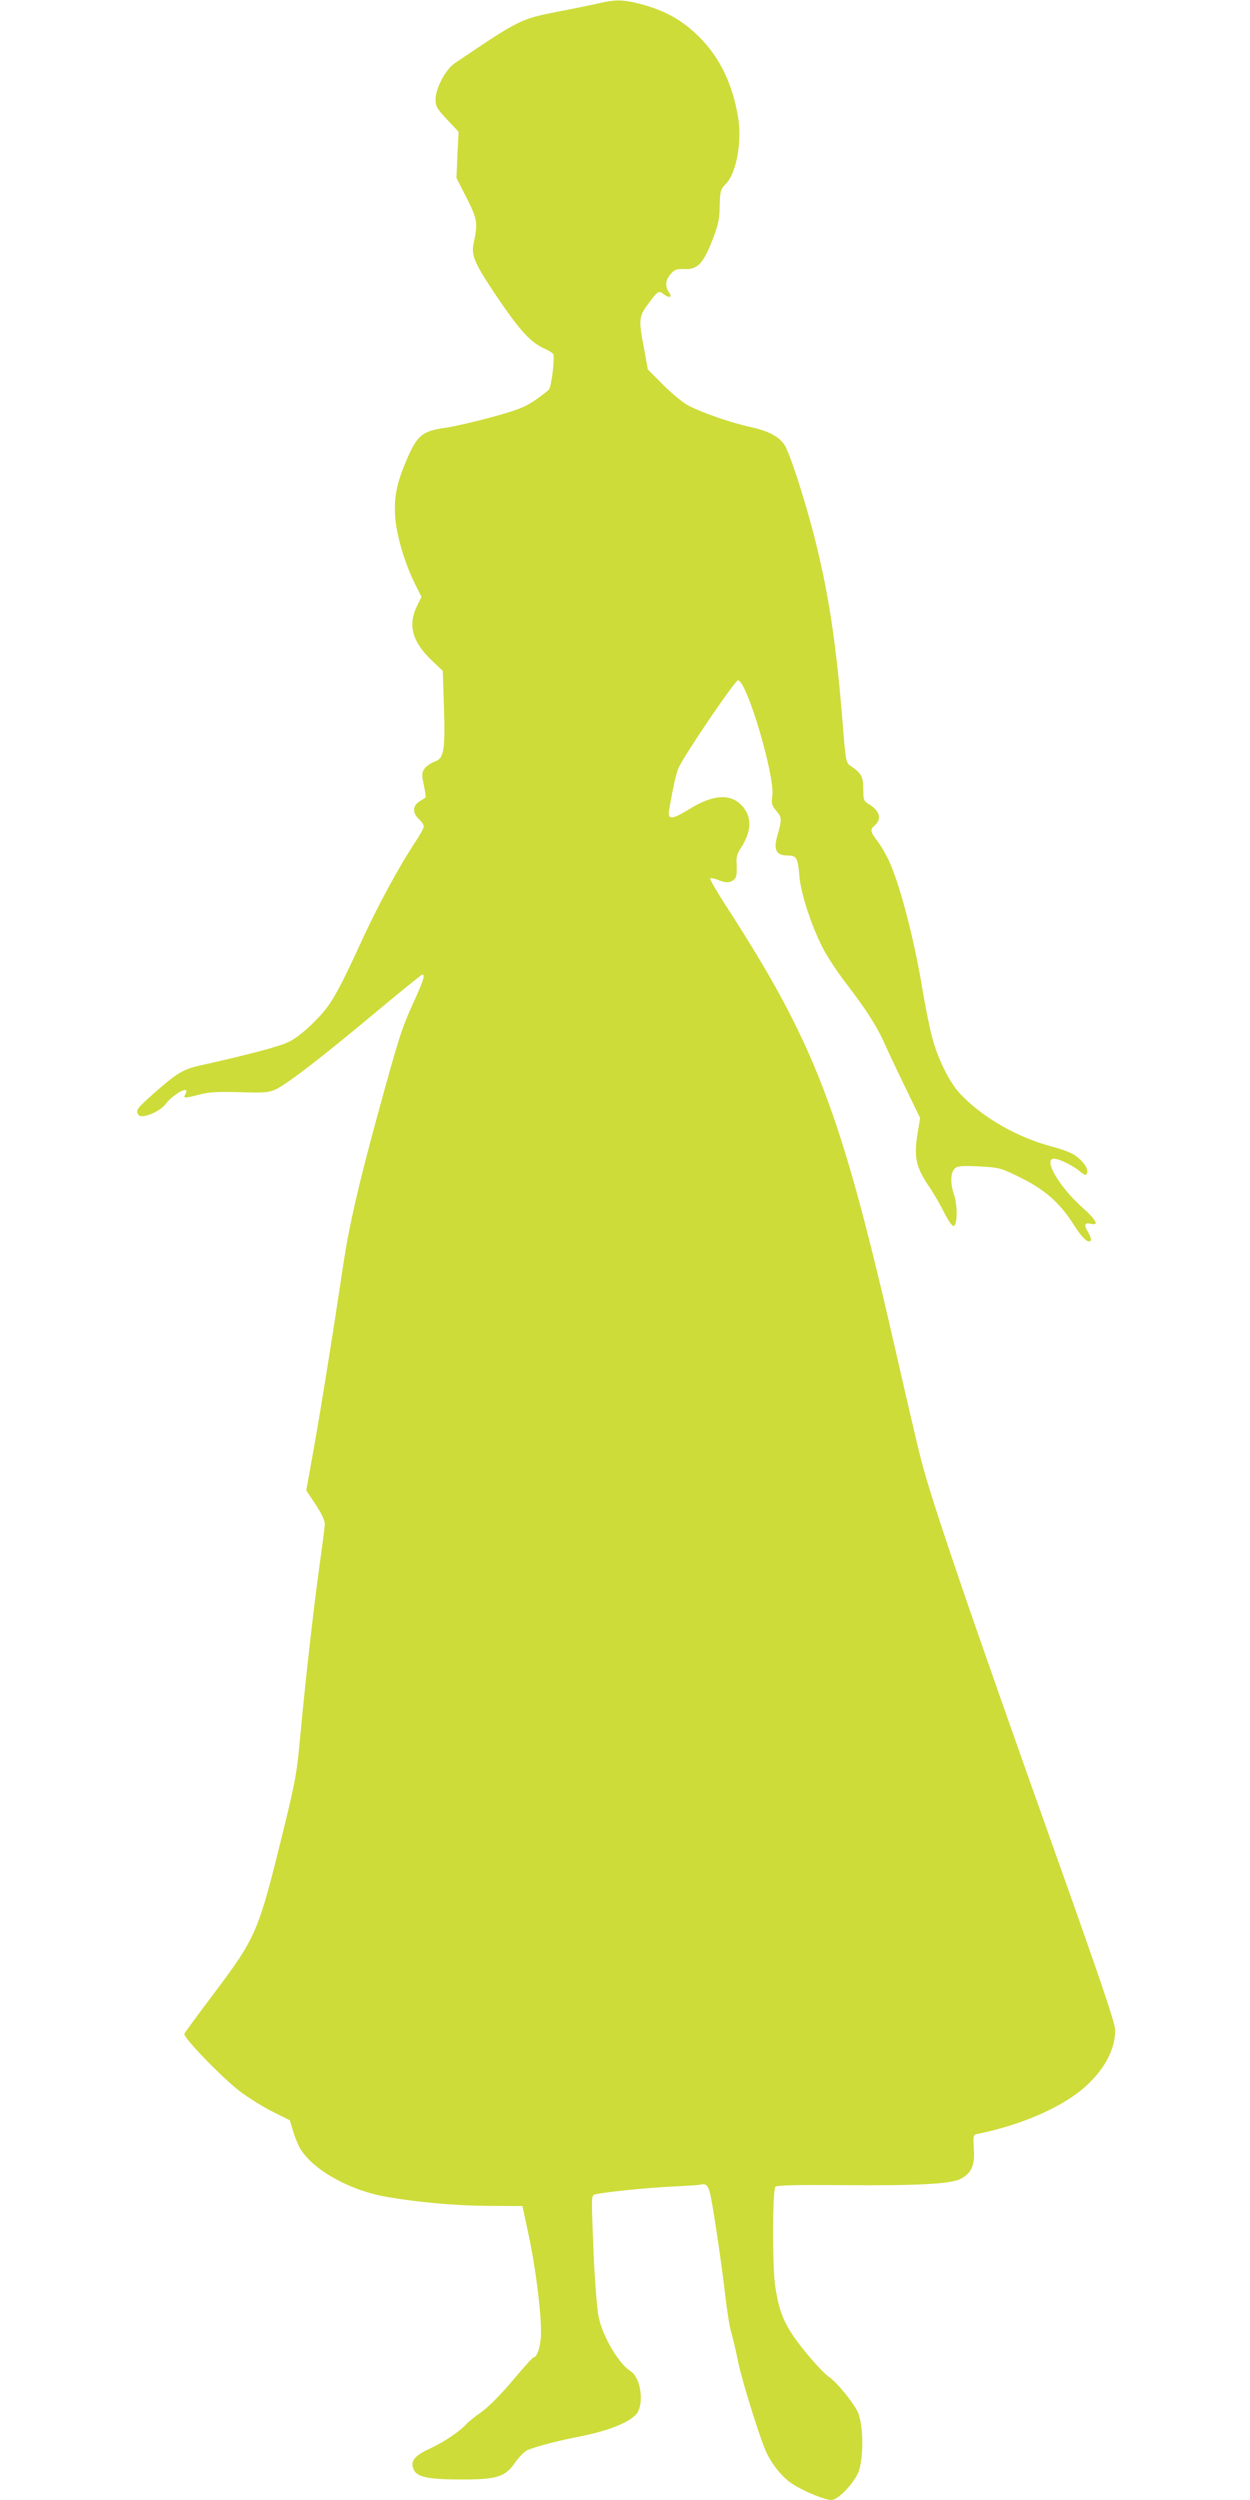
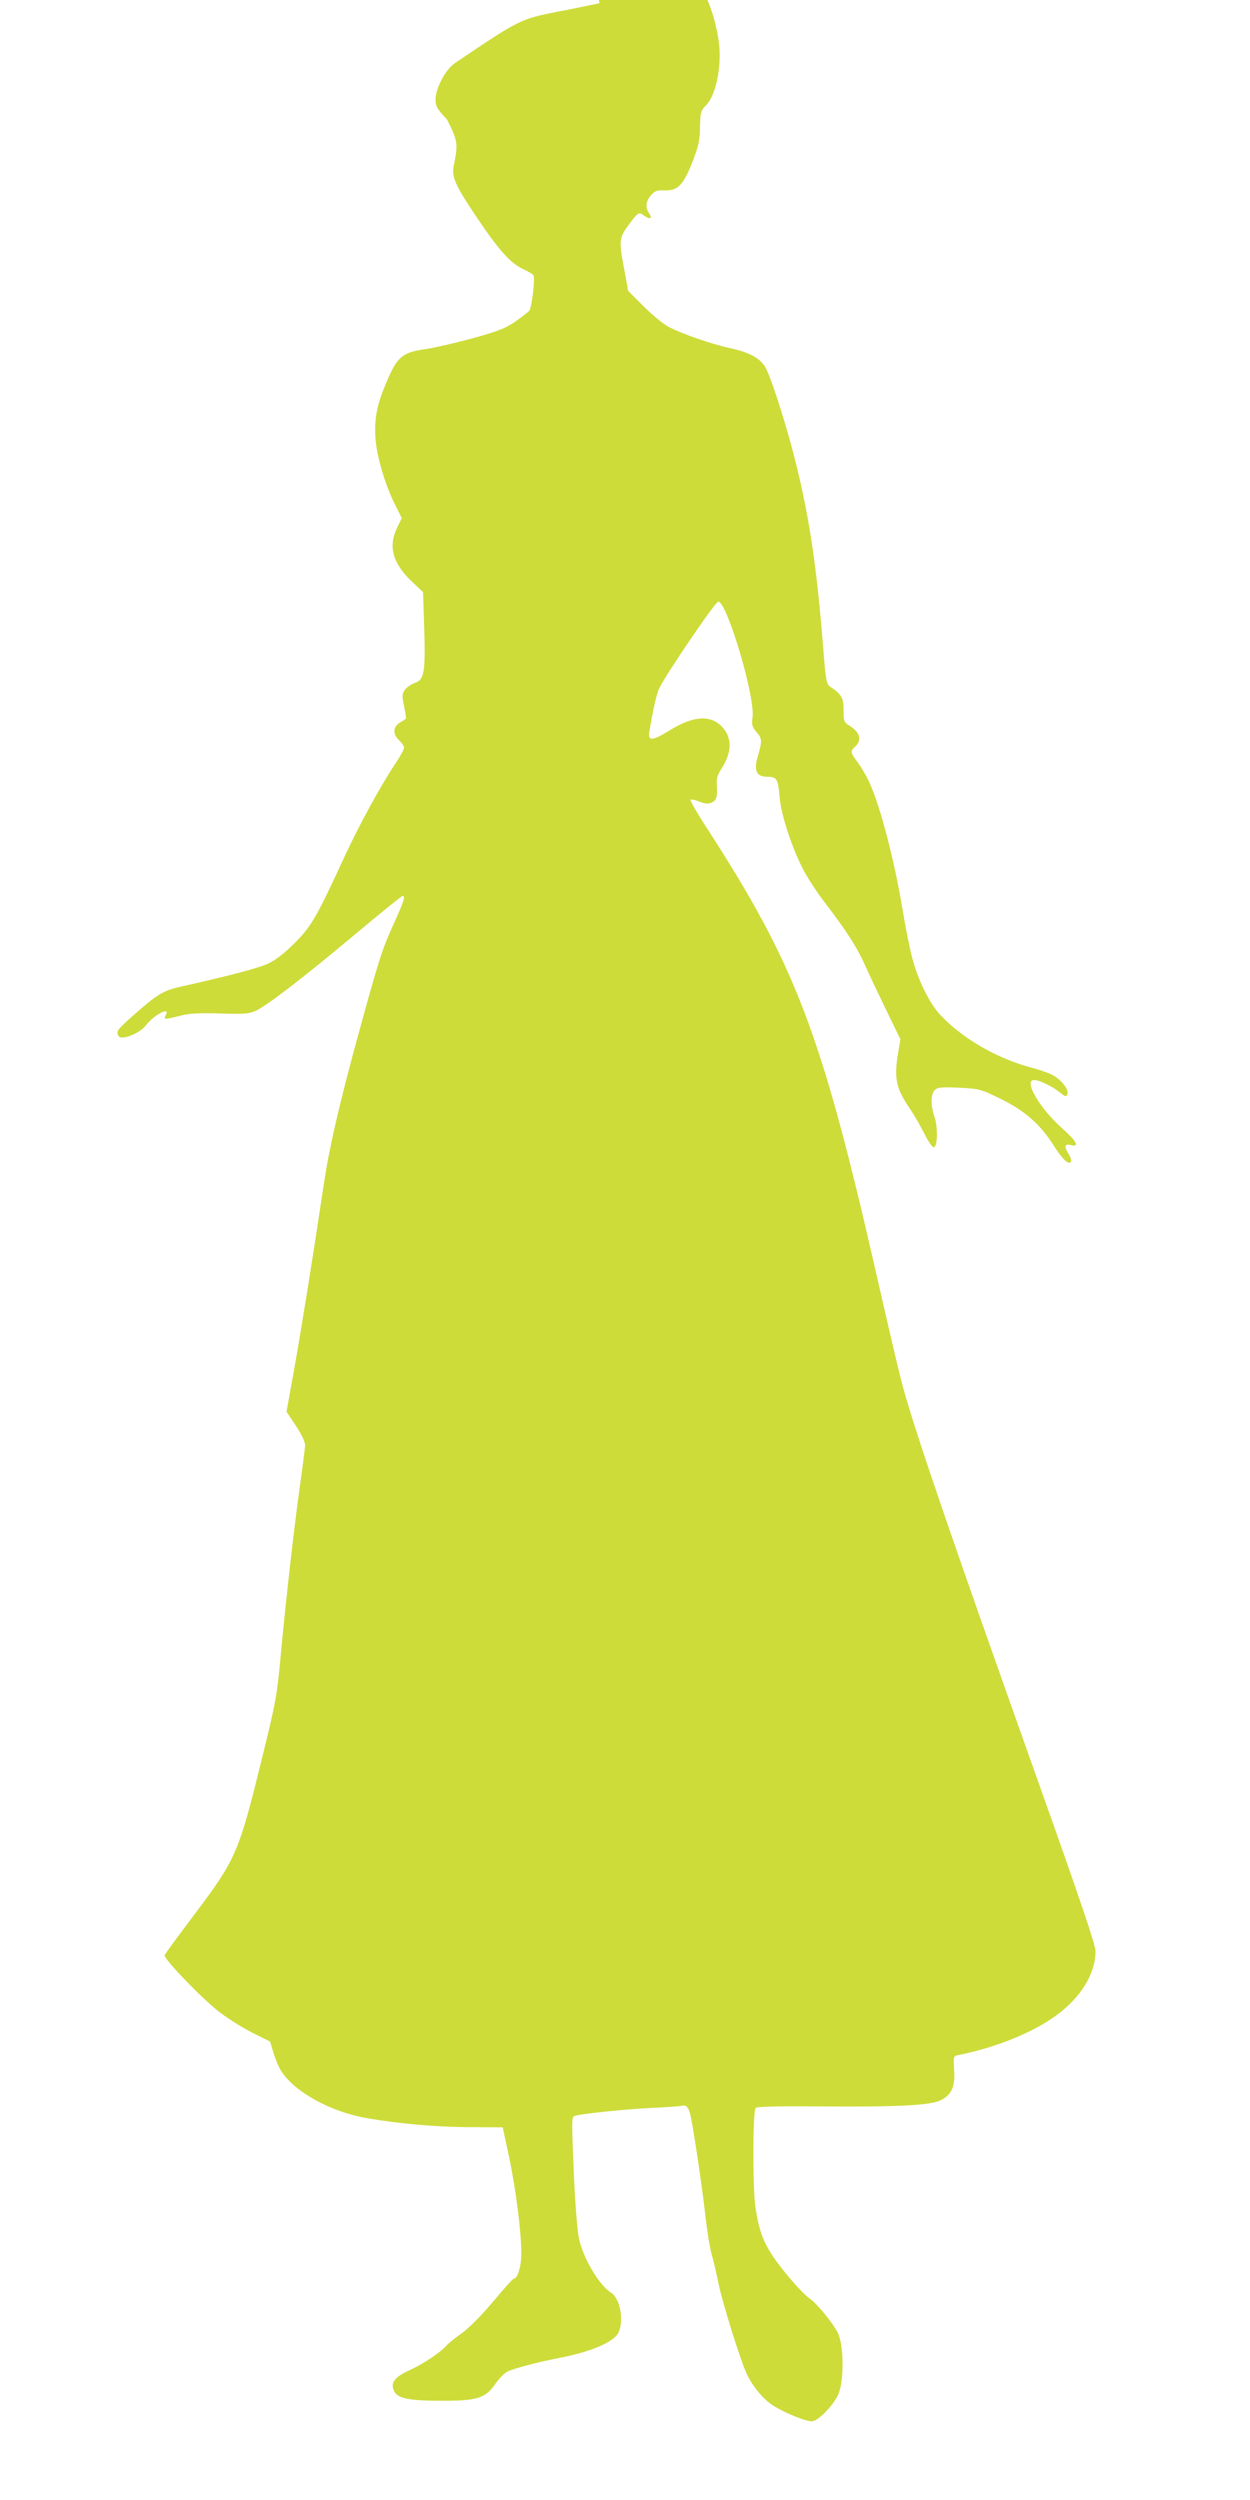
<svg xmlns="http://www.w3.org/2000/svg" version="1.0" width="640pt" height="1280pt" viewBox="0 0 640 1280" preserveAspectRatio="xMidYMid meet">
  <g transform="translate(0,1280) scale(0.1,-0.1)" fill="#cddc39" stroke="none">
-     <path d="M3070 12784 c-30 -7 -127 -27 -215 -44 -190 -37 -197 -41 -527 -264 -47 -32 -98 -129 -98 -185 0 -35 7 -48 59 -103 l59 -63 -6 -118 -5 -118 53 -104 c55 -110 57 -125 35 -232 -13 -60 4 -100 111 -260 120 -179 178 -244 246 -275 26 -12 49 -26 51 -32 8 -22 -10 -165 -22 -180 -8 -9 -41 -34 -74 -57 -50 -34 -89 -49 -220 -85 -88 -24 -194 -48 -234 -54 -121 -16 -148 -39 -202 -167 -49 -114 -64 -187 -58 -283 5 -96 49 -244 102 -350 l33 -66 -24 -49 c-46 -96 -23 -181 75 -275 l58 -55 6 -185 c7 -225 0 -264 -49 -280 -19 -7 -42 -23 -51 -36 -14 -21 -14 -32 -3 -84 7 -33 11 -62 9 -63 -2 -2 -16 -11 -31 -20 -36 -22 -37 -60 -3 -91 14 -13 25 -30 25 -37 0 -8 -19 -43 -43 -79 -78 -117 -186 -315 -263 -481 -143 -311 -170 -356 -256 -442 -52 -52 -98 -87 -135 -104 -49 -23 -211 -65 -443 -117 -92 -20 -123 -39 -239 -141 -91 -81 -98 -89 -82 -113 14 -23 107 14 138 54 42 55 128 100 103 54 -13 -24 -9 -25 72 -4 49 13 94 15 205 12 122 -4 148 -2 182 13 56 25 236 163 511 393 129 108 238 196 242 196 16 0 7 -28 -46 -145 -61 -135 -73 -173 -186 -585 -95 -350 -142 -554 -171 -745 -54 -362 -113 -730 -150 -938 l-41 -228 48 -72 c32 -49 47 -82 47 -102 -1 -16 -13 -111 -27 -210 -31 -224 -69 -560 -97 -855 -19 -210 -25 -245 -94 -525 -122 -497 -135 -525 -344 -804 -84 -111 -154 -207 -157 -214 -7 -18 191 -223 282 -293 42 -32 118 -80 168 -105 l90 -45 17 -57 c9 -30 26 -72 38 -91 68 -109 255 -213 446 -245 157 -27 346 -44 510 -45 l180 -1 32 -150 c35 -164 63 -384 63 -495 0 -68 -19 -130 -39 -130 -4 0 -52 -53 -105 -117 -60 -71 -122 -134 -159 -161 -34 -24 -69 -52 -77 -61 -33 -38 -118 -95 -187 -127 -82 -37 -104 -66 -85 -108 17 -39 76 -51 247 -51 181 0 222 13 274 89 18 25 44 52 59 60 32 16 155 49 270 71 163 32 278 82 300 130 29 63 7 176 -39 204 -60 37 -143 177 -164 278 -8 38 -19 177 -25 309 -13 312 -13 311 5 318 27 10 266 35 400 41 72 3 137 8 145 10 26 8 39 -9 49 -61 21 -108 61 -386 75 -514 9 -74 22 -158 31 -186 8 -28 24 -95 35 -150 21 -102 118 -411 147 -467 32 -64 84 -126 132 -156 57 -37 165 -81 198 -81 32 0 109 78 136 138 30 67 29 250 -2 314 -24 50 -109 153 -145 177 -37 25 -143 147 -191 221 -49 75 -69 133 -86 245 -15 100 -14 494 1 509 8 8 121 10 353 8 377 -3 545 6 595 32 56 29 74 69 68 154 -4 72 -4 72 22 77 212 43 414 129 532 227 109 91 170 200 170 305 0 32 -79 265 -291 861 -467 1312 -649 1846 -704 2062 -19 74 -75 315 -125 535 -284 1248 -414 1589 -878 2305 -44 68 -78 128 -76 132 3 4 23 0 45 -9 31 -12 46 -13 65 -5 25 12 29 31 25 100 -2 22 6 46 22 70 54 83 58 155 11 211 -58 69 -148 66 -272 -10 -92 -57 -115 -58 -106 -7 20 118 37 196 51 222 39 79 289 446 302 443 47 -8 190 -494 175 -593 -5 -38 -3 -48 21 -76 29 -34 29 -44 4 -130 -19 -68 -4 -98 50 -98 50 0 56 -11 64 -107 7 -87 62 -255 119 -365 22 -44 74 -123 115 -176 113 -148 165 -230 208 -328 22 -49 71 -152 108 -228 l68 -140 -10 -61 c-24 -136 -14 -188 57 -292 22 -32 56 -91 76 -131 21 -42 42 -72 49 -69 19 6 20 103 3 155 -21 60 -20 116 1 138 15 14 32 16 125 12 107 -6 110 -7 216 -59 123 -61 201 -130 271 -242 43 -67 74 -96 86 -78 3 6 -3 24 -14 42 -23 38 -19 51 15 43 44 -11 27 21 -50 89 -110 99 -191 235 -145 244 21 5 96 -30 136 -63 29 -23 33 -24 39 -9 8 20 -21 62 -64 91 -17 12 -69 31 -114 43 -180 47 -359 150 -473 272 -55 59 -115 180 -144 294 -12 44 -35 160 -51 257 -41 244 -111 513 -166 635 -13 30 -40 77 -59 103 -41 55 -42 61 -15 85 36 33 24 74 -32 108 -26 16 -28 23 -28 78 0 63 -10 81 -67 119 -21 14 -24 29 -38 210 -34 425 -74 684 -150 979 -49 188 -123 416 -149 454 -30 44 -83 71 -179 92 -96 21 -249 74 -317 111 -26 14 -82 61 -125 104 l-78 78 -18 99 c-30 156 -29 171 19 236 50 68 54 70 78 52 31 -23 48 -19 30 7 -22 32 -20 63 8 95 20 23 31 27 69 25 68 -2 96 26 143 145 32 83 38 110 39 180 2 76 4 83 31 111 53 52 83 212 64 335 -27 172 -93 311 -200 418 -87 86 -174 135 -302 169 -87 22 -128 23 -208 4z" />
+     <path d="M3070 12784 c-30 -7 -127 -27 -215 -44 -190 -37 -197 -41 -527 -264 -47 -32 -98 -129 -98 -185 0 -35 7 -48 59 -103 c55 -110 57 -125 35 -232 -13 -60 4 -100 111 -260 120 -179 178 -244 246 -275 26 -12 49 -26 51 -32 8 -22 -10 -165 -22 -180 -8 -9 -41 -34 -74 -57 -50 -34 -89 -49 -220 -85 -88 -24 -194 -48 -234 -54 -121 -16 -148 -39 -202 -167 -49 -114 -64 -187 -58 -283 5 -96 49 -244 102 -350 l33 -66 -24 -49 c-46 -96 -23 -181 75 -275 l58 -55 6 -185 c7 -225 0 -264 -49 -280 -19 -7 -42 -23 -51 -36 -14 -21 -14 -32 -3 -84 7 -33 11 -62 9 -63 -2 -2 -16 -11 -31 -20 -36 -22 -37 -60 -3 -91 14 -13 25 -30 25 -37 0 -8 -19 -43 -43 -79 -78 -117 -186 -315 -263 -481 -143 -311 -170 -356 -256 -442 -52 -52 -98 -87 -135 -104 -49 -23 -211 -65 -443 -117 -92 -20 -123 -39 -239 -141 -91 -81 -98 -89 -82 -113 14 -23 107 14 138 54 42 55 128 100 103 54 -13 -24 -9 -25 72 -4 49 13 94 15 205 12 122 -4 148 -2 182 13 56 25 236 163 511 393 129 108 238 196 242 196 16 0 7 -28 -46 -145 -61 -135 -73 -173 -186 -585 -95 -350 -142 -554 -171 -745 -54 -362 -113 -730 -150 -938 l-41 -228 48 -72 c32 -49 47 -82 47 -102 -1 -16 -13 -111 -27 -210 -31 -224 -69 -560 -97 -855 -19 -210 -25 -245 -94 -525 -122 -497 -135 -525 -344 -804 -84 -111 -154 -207 -157 -214 -7 -18 191 -223 282 -293 42 -32 118 -80 168 -105 l90 -45 17 -57 c9 -30 26 -72 38 -91 68 -109 255 -213 446 -245 157 -27 346 -44 510 -45 l180 -1 32 -150 c35 -164 63 -384 63 -495 0 -68 -19 -130 -39 -130 -4 0 -52 -53 -105 -117 -60 -71 -122 -134 -159 -161 -34 -24 -69 -52 -77 -61 -33 -38 -118 -95 -187 -127 -82 -37 -104 -66 -85 -108 17 -39 76 -51 247 -51 181 0 222 13 274 89 18 25 44 52 59 60 32 16 155 49 270 71 163 32 278 82 300 130 29 63 7 176 -39 204 -60 37 -143 177 -164 278 -8 38 -19 177 -25 309 -13 312 -13 311 5 318 27 10 266 35 400 41 72 3 137 8 145 10 26 8 39 -9 49 -61 21 -108 61 -386 75 -514 9 -74 22 -158 31 -186 8 -28 24 -95 35 -150 21 -102 118 -411 147 -467 32 -64 84 -126 132 -156 57 -37 165 -81 198 -81 32 0 109 78 136 138 30 67 29 250 -2 314 -24 50 -109 153 -145 177 -37 25 -143 147 -191 221 -49 75 -69 133 -86 245 -15 100 -14 494 1 509 8 8 121 10 353 8 377 -3 545 6 595 32 56 29 74 69 68 154 -4 72 -4 72 22 77 212 43 414 129 532 227 109 91 170 200 170 305 0 32 -79 265 -291 861 -467 1312 -649 1846 -704 2062 -19 74 -75 315 -125 535 -284 1248 -414 1589 -878 2305 -44 68 -78 128 -76 132 3 4 23 0 45 -9 31 -12 46 -13 65 -5 25 12 29 31 25 100 -2 22 6 46 22 70 54 83 58 155 11 211 -58 69 -148 66 -272 -10 -92 -57 -115 -58 -106 -7 20 118 37 196 51 222 39 79 289 446 302 443 47 -8 190 -494 175 -593 -5 -38 -3 -48 21 -76 29 -34 29 -44 4 -130 -19 -68 -4 -98 50 -98 50 0 56 -11 64 -107 7 -87 62 -255 119 -365 22 -44 74 -123 115 -176 113 -148 165 -230 208 -328 22 -49 71 -152 108 -228 l68 -140 -10 -61 c-24 -136 -14 -188 57 -292 22 -32 56 -91 76 -131 21 -42 42 -72 49 -69 19 6 20 103 3 155 -21 60 -20 116 1 138 15 14 32 16 125 12 107 -6 110 -7 216 -59 123 -61 201 -130 271 -242 43 -67 74 -96 86 -78 3 6 -3 24 -14 42 -23 38 -19 51 15 43 44 -11 27 21 -50 89 -110 99 -191 235 -145 244 21 5 96 -30 136 -63 29 -23 33 -24 39 -9 8 20 -21 62 -64 91 -17 12 -69 31 -114 43 -180 47 -359 150 -473 272 -55 59 -115 180 -144 294 -12 44 -35 160 -51 257 -41 244 -111 513 -166 635 -13 30 -40 77 -59 103 -41 55 -42 61 -15 85 36 33 24 74 -32 108 -26 16 -28 23 -28 78 0 63 -10 81 -67 119 -21 14 -24 29 -38 210 -34 425 -74 684 -150 979 -49 188 -123 416 -149 454 -30 44 -83 71 -179 92 -96 21 -249 74 -317 111 -26 14 -82 61 -125 104 l-78 78 -18 99 c-30 156 -29 171 19 236 50 68 54 70 78 52 31 -23 48 -19 30 7 -22 32 -20 63 8 95 20 23 31 27 69 25 68 -2 96 26 143 145 32 83 38 110 39 180 2 76 4 83 31 111 53 52 83 212 64 335 -27 172 -93 311 -200 418 -87 86 -174 135 -302 169 -87 22 -128 23 -208 4z" />
  </g>
</svg>